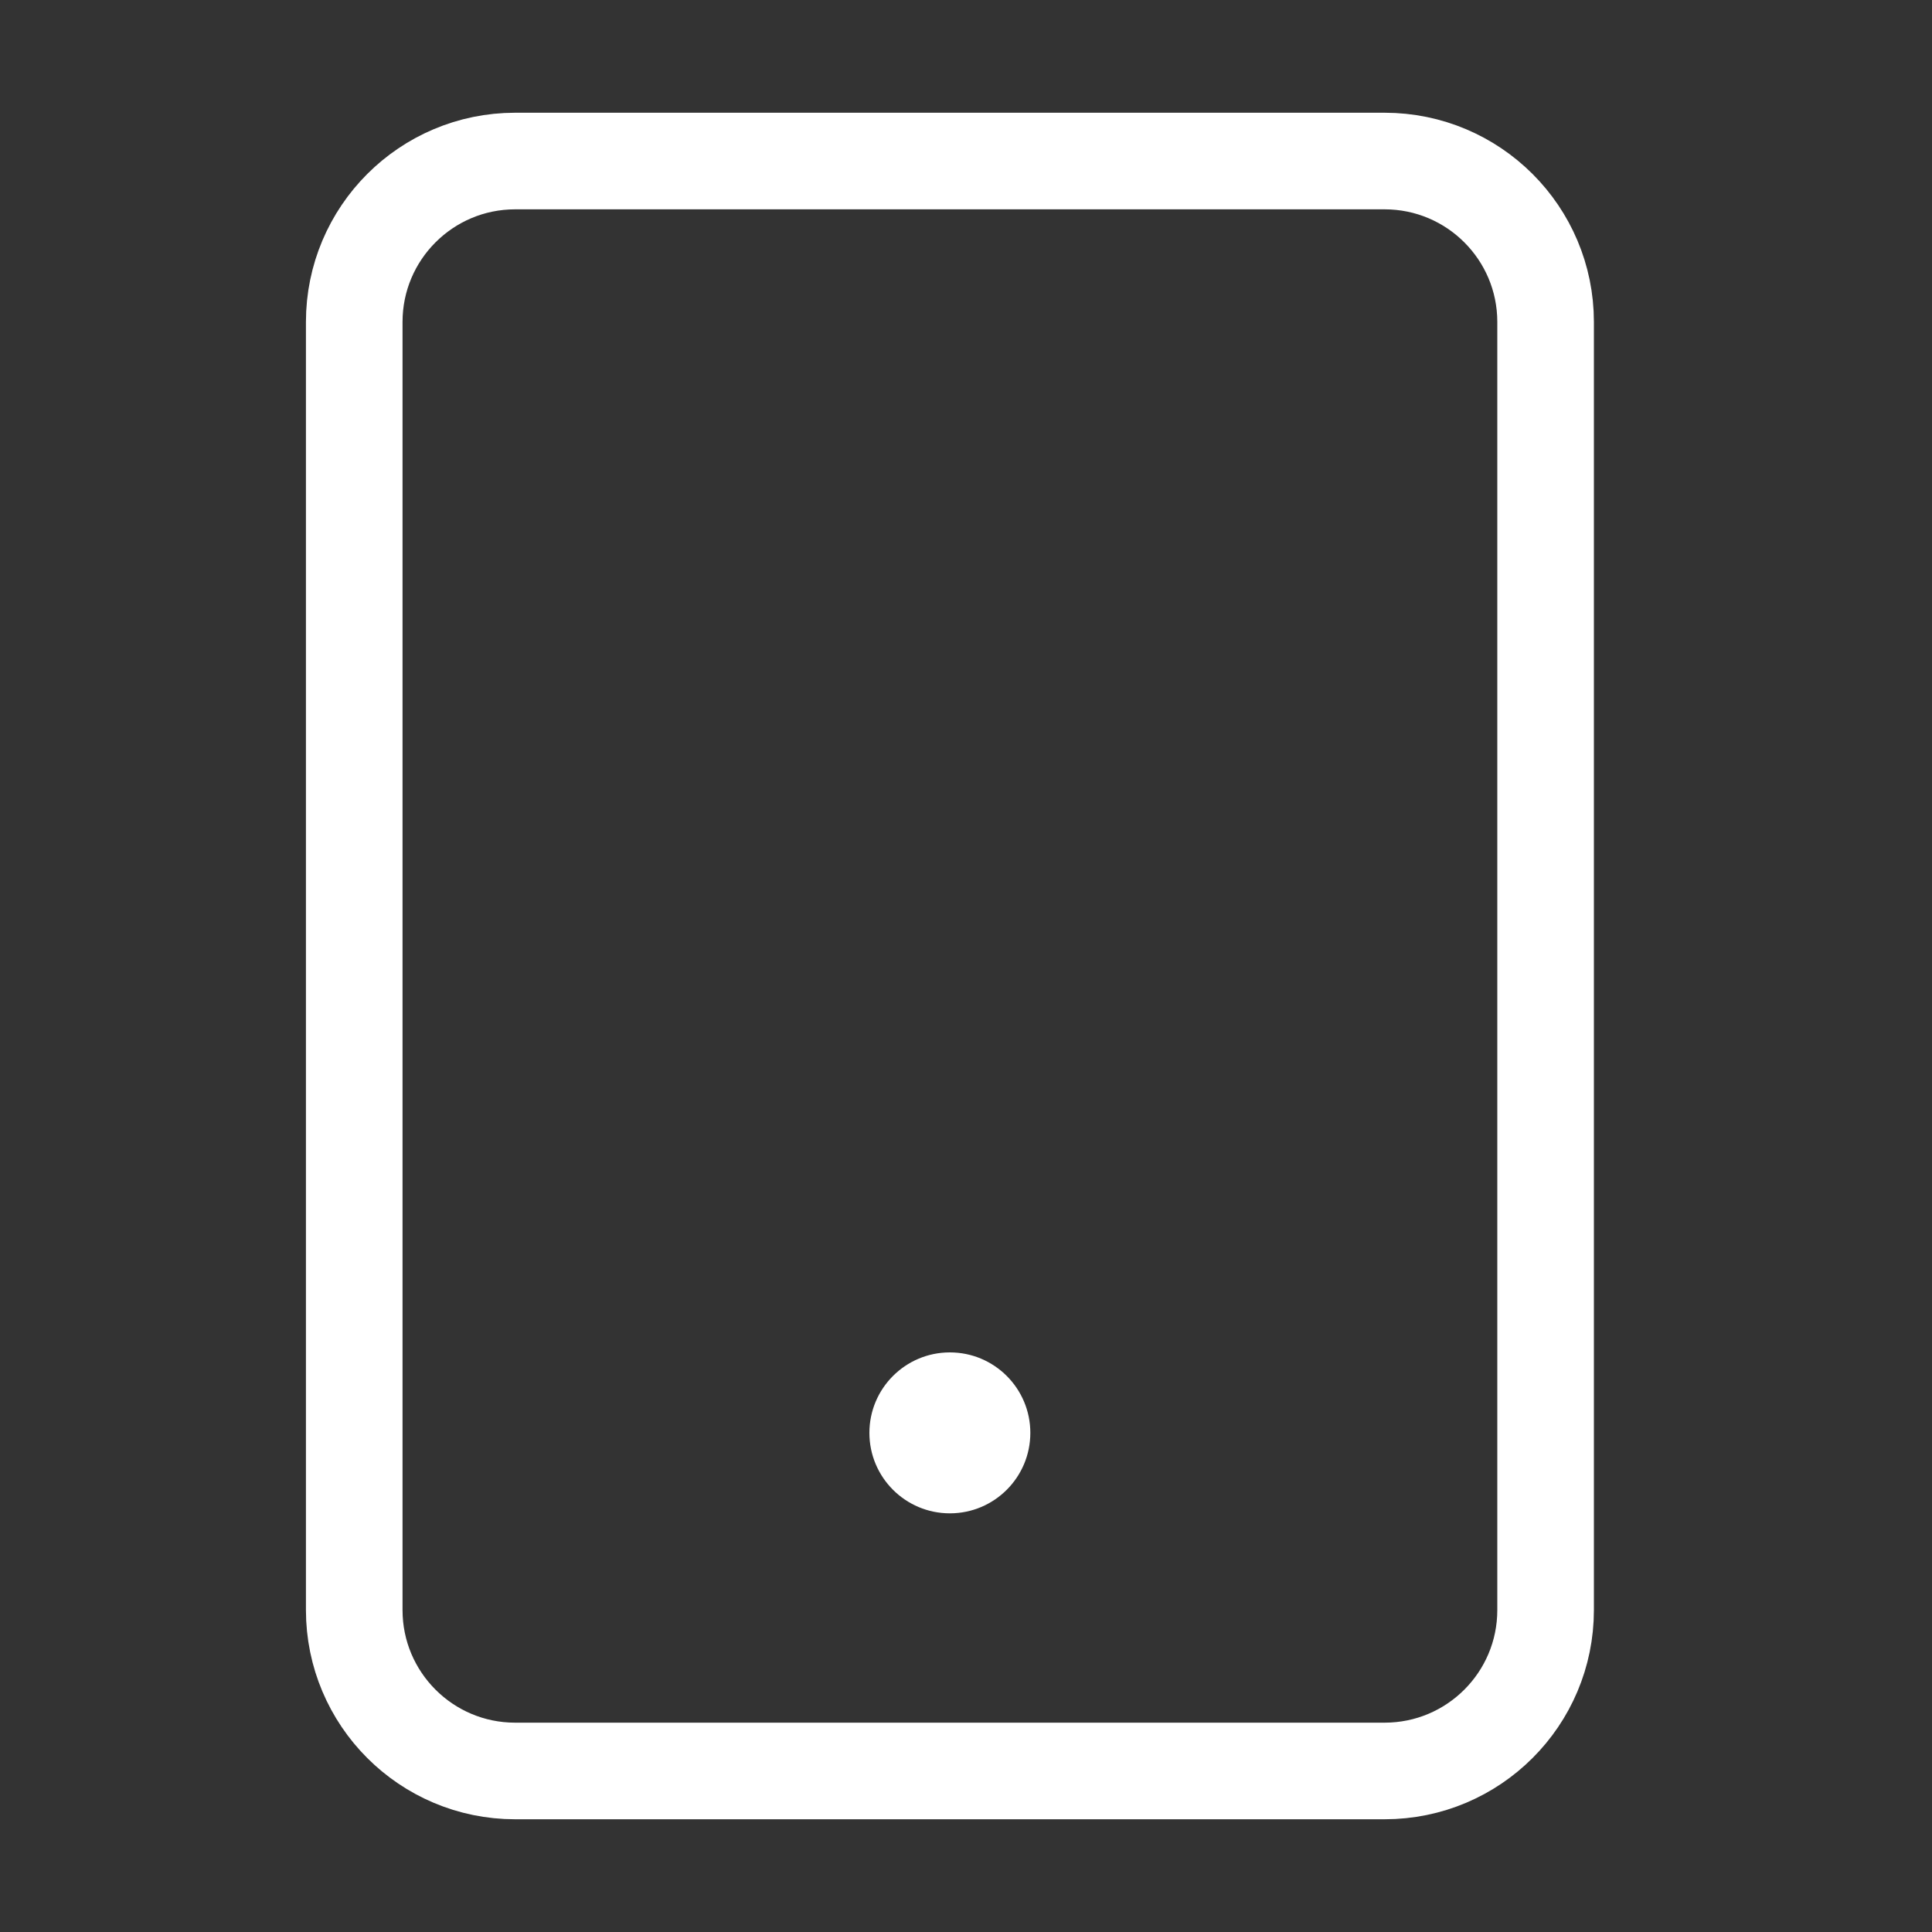
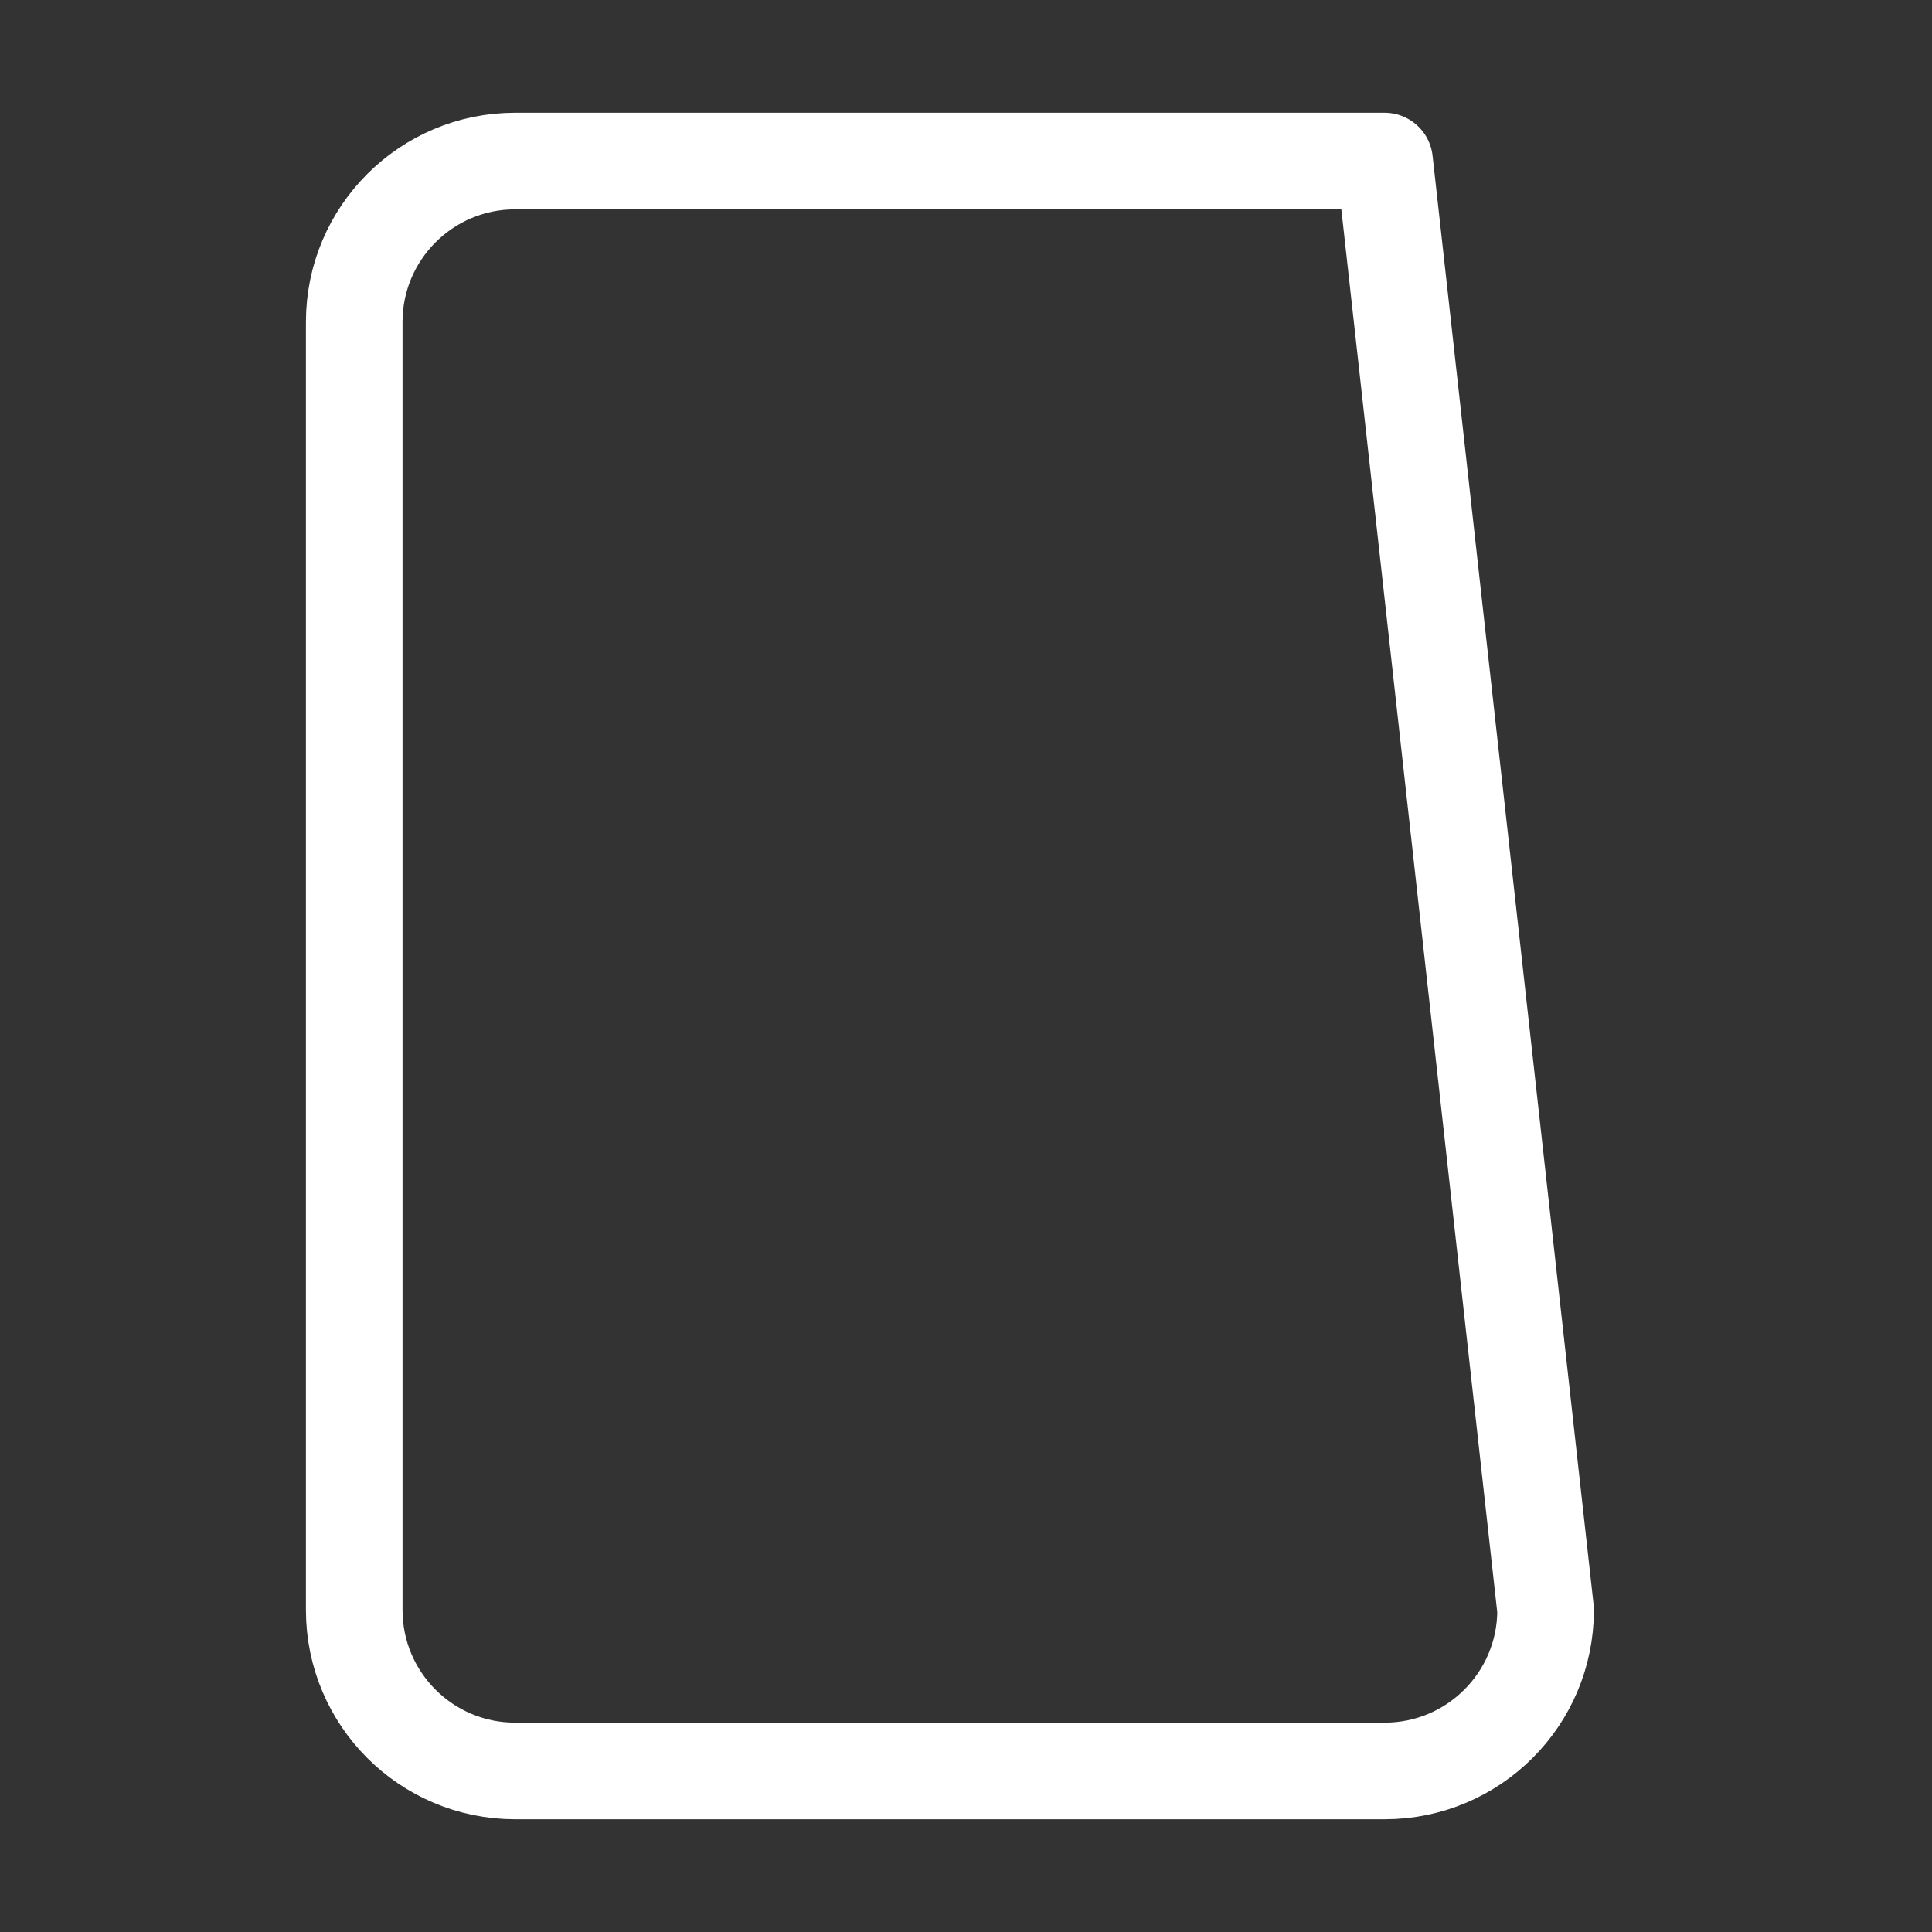
<svg xmlns="http://www.w3.org/2000/svg" width="20" height="20" viewBox="0 0 20 20" fill="none">
  <rect x="0" y="0" width="20" height="20" fill="#333333" stroke="none" />
-   <path fill-rule="evenodd" clip-rule="evenodd" d="M16 16.667C16 17.587 15.254 18.333 14.333 18.333H5.333C4.413 18.333 3.667 17.587 3.667 16.667L3.667 3.333C3.667 2.413 4.413 1.667 5.333 1.667H14.333C15.254 1.667 16 2.413 16 3.333L16 16.667Z" stroke="white" stroke-linecap="round" stroke-linejoin="round" />
-   <circle cx="9.833" cy="14.833" r="0.833" fill="white" />
+   <path fill-rule="evenodd" clip-rule="evenodd" d="M16 16.667C16 17.587 15.254 18.333 14.333 18.333H5.333C4.413 18.333 3.667 17.587 3.667 16.667L3.667 3.333C3.667 2.413 4.413 1.667 5.333 1.667H14.333L16 16.667Z" stroke="white" stroke-linecap="round" stroke-linejoin="round" />
</svg>